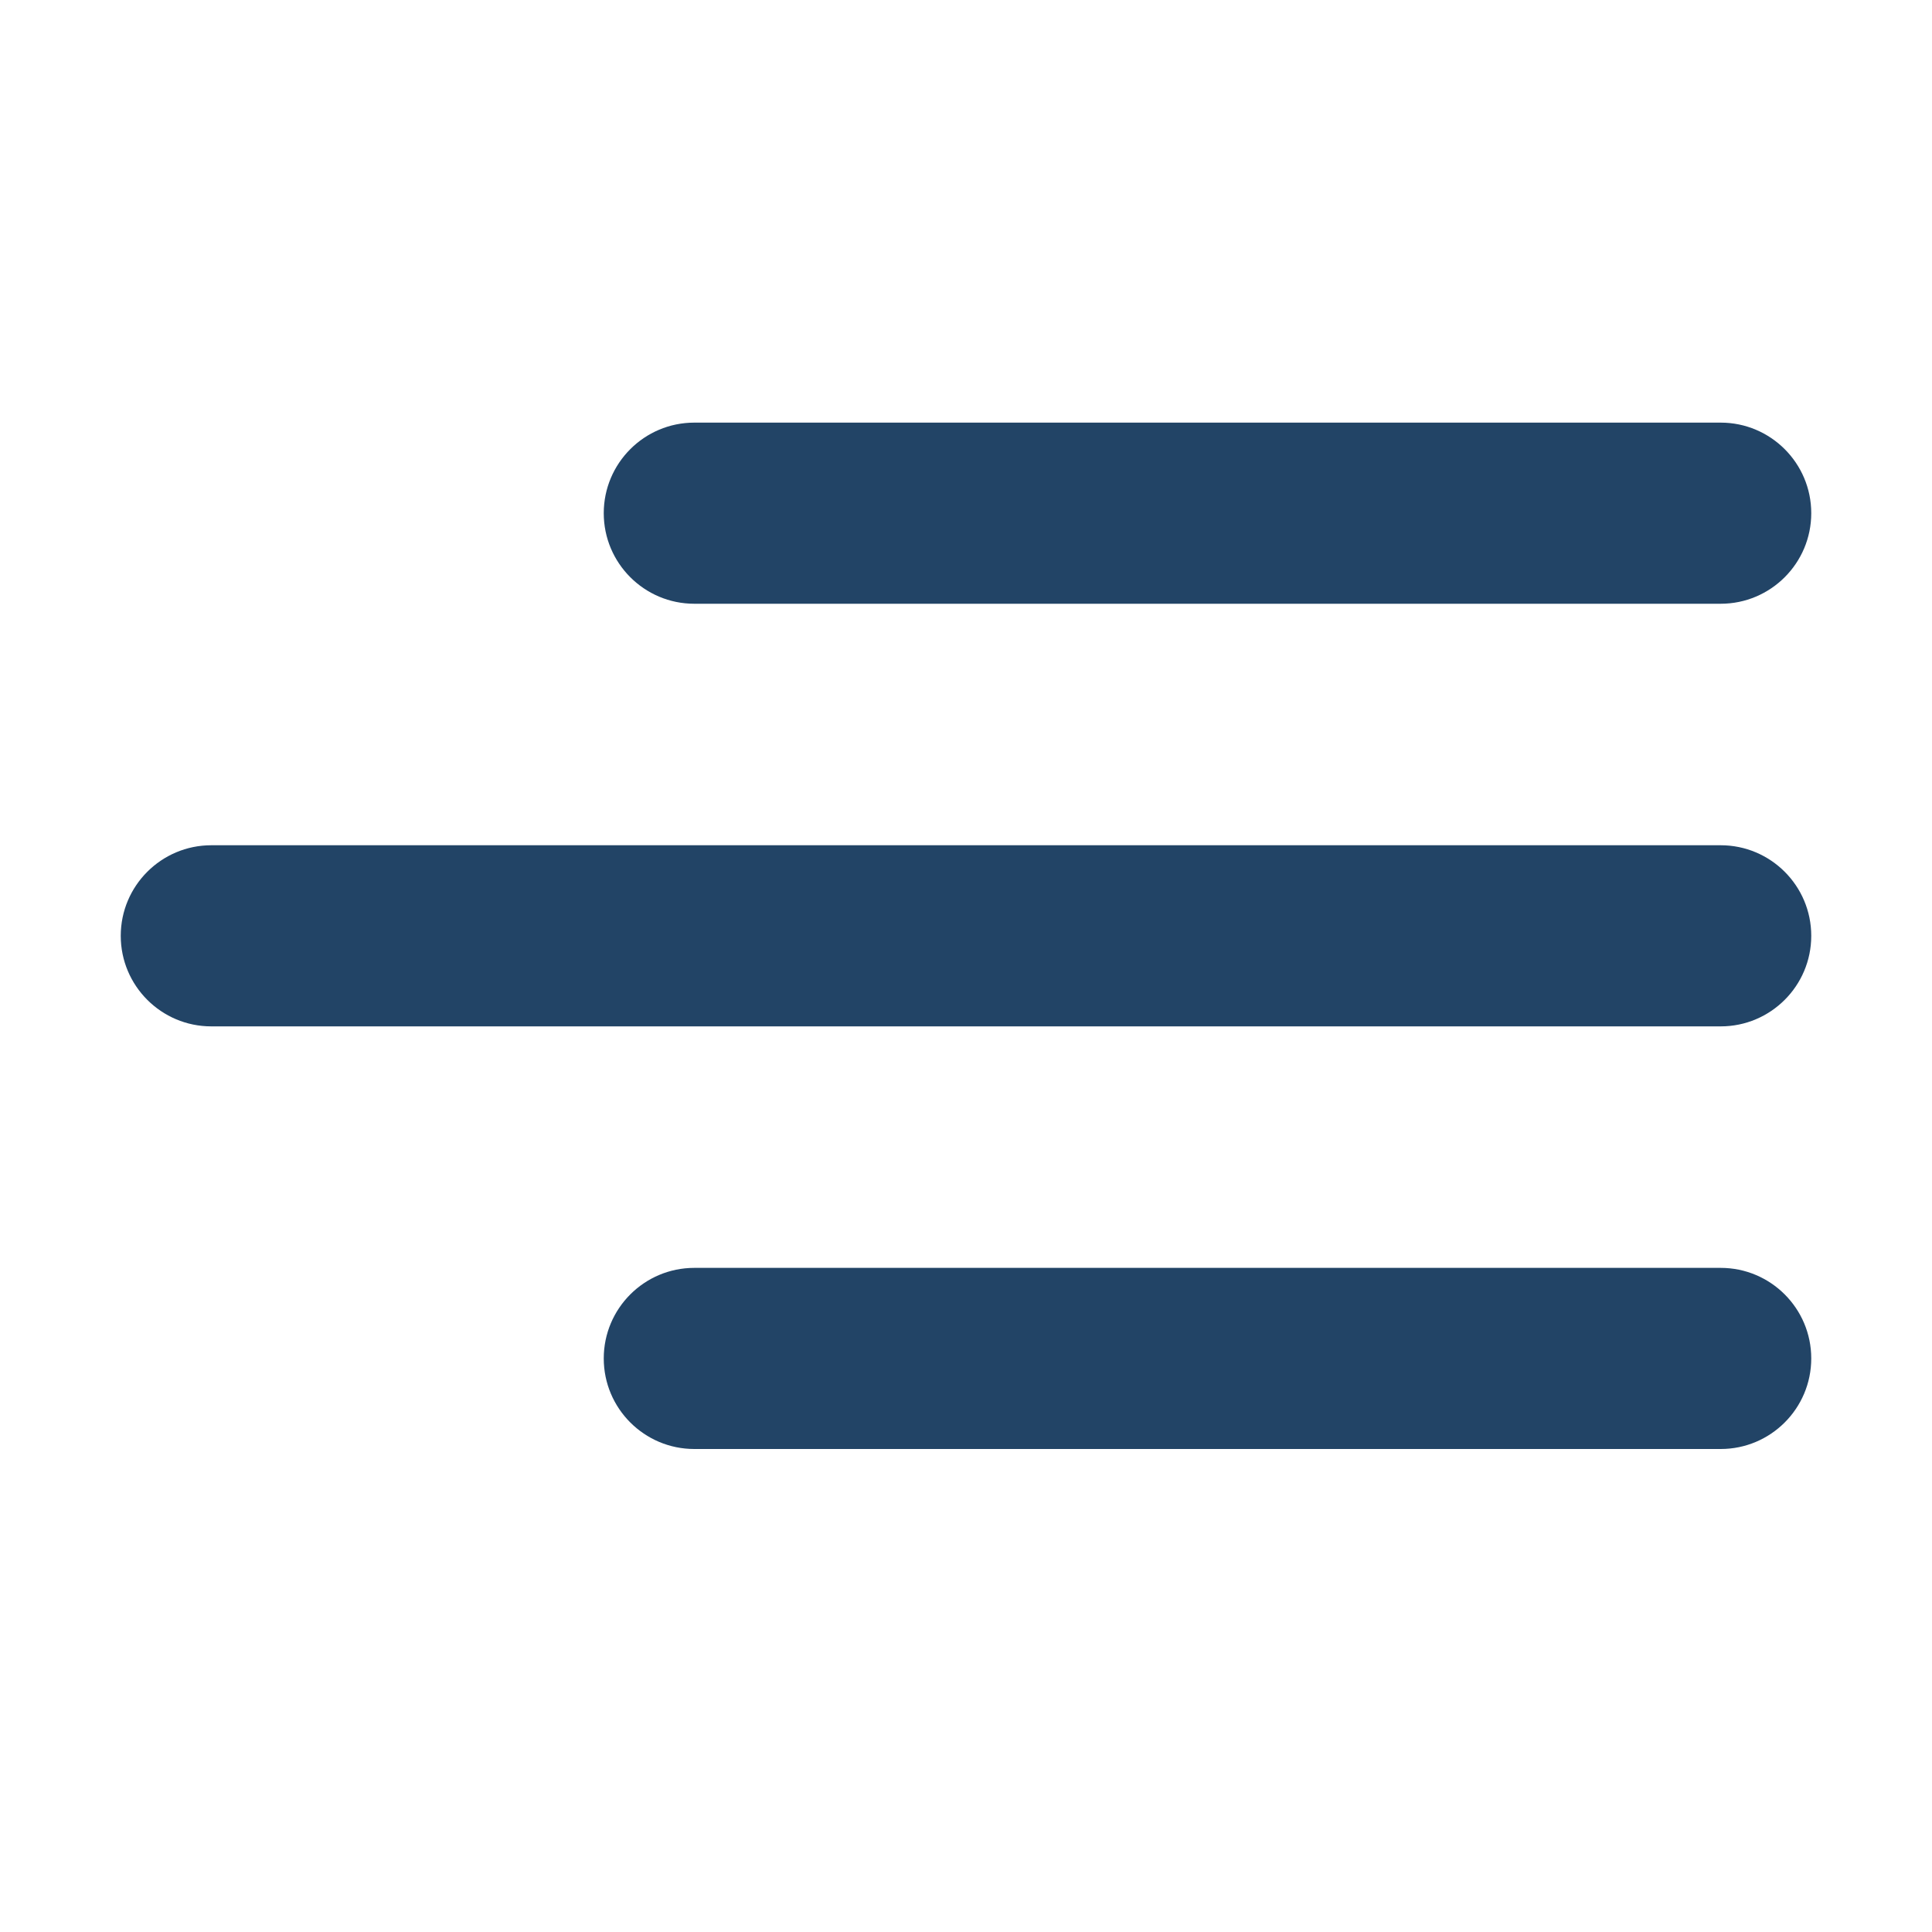
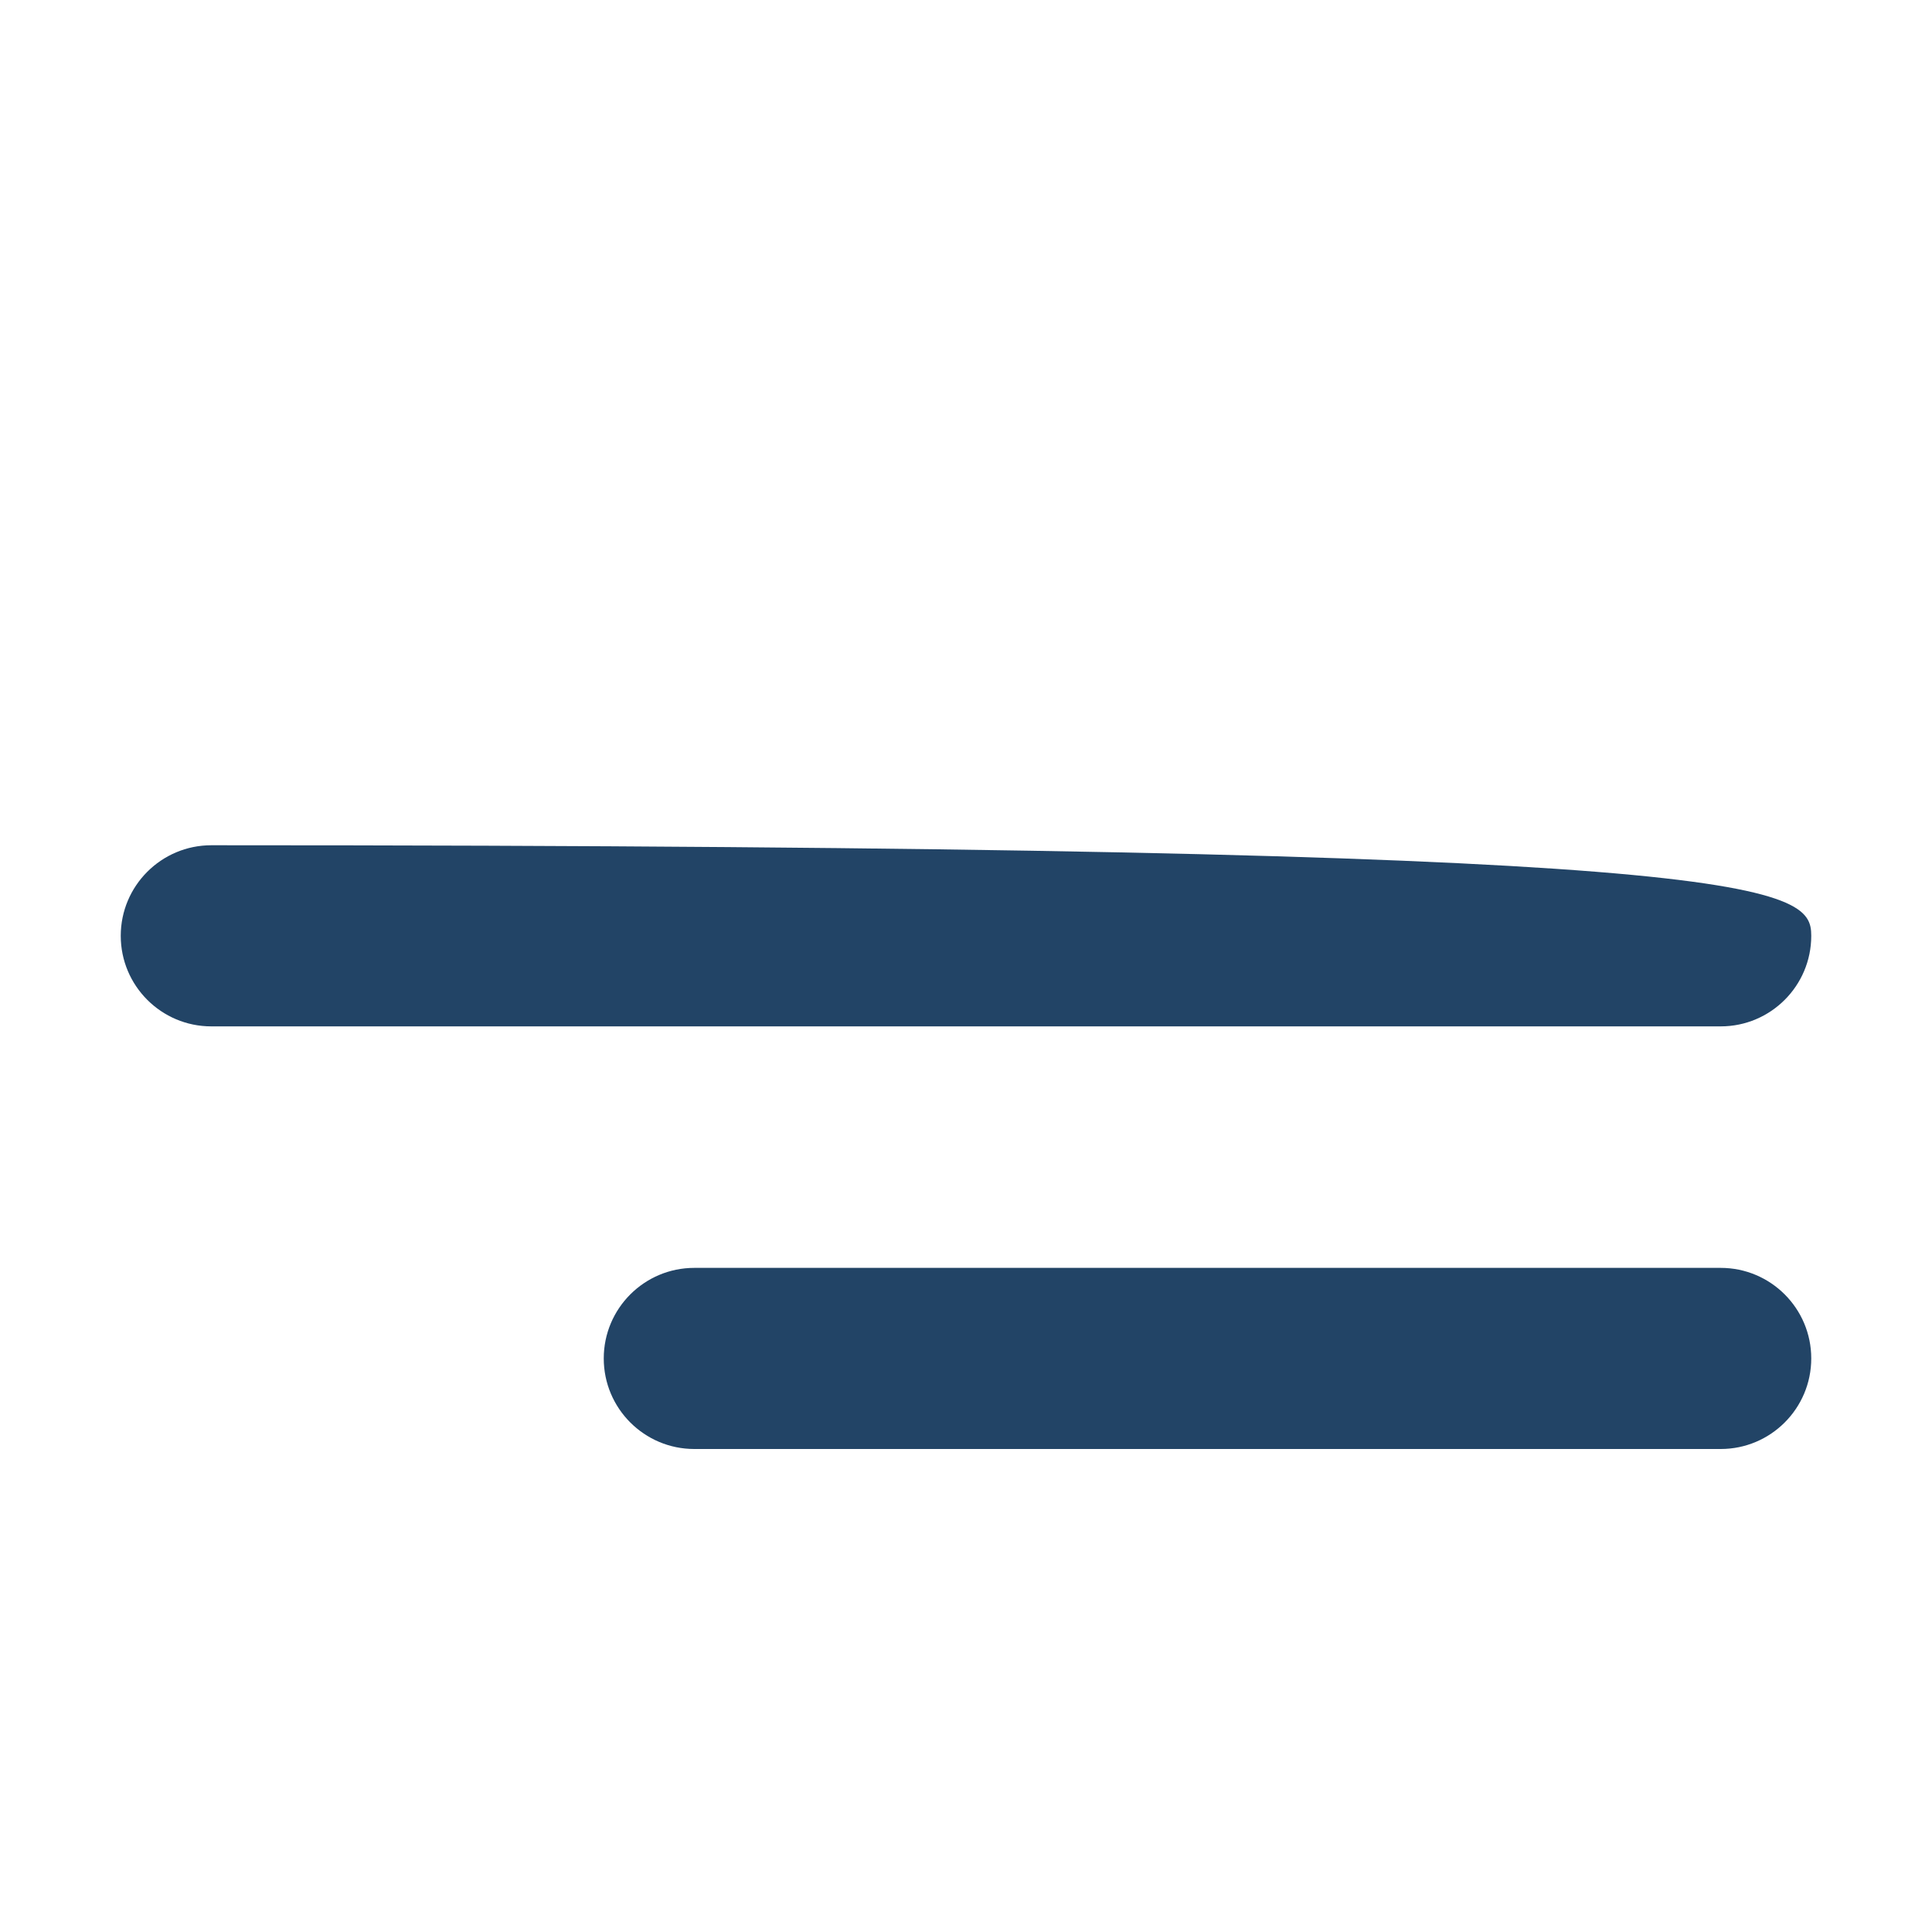
<svg xmlns="http://www.w3.org/2000/svg" width="32" height="32" viewBox="0 0 32 32" fill="none">
-   <path d="M11.5 7C10.672 7 10 7.672 10 8.5C10 9.328 10.672 10 11.5 10H28.5C29.328 10 30 9.328 30 8.5C30 7.672 29.328 7 28.5 7H11.5Z" fill="#224466" />
-   <path d="M2 15.5C2 14.672 2.672 14 3.5 14H28.5C29.328 14 30 14.672 30 15.5C30 16.328 29.328 17 28.5 17H3.5C2.672 17 2 16.328 2 15.5Z" fill="#224466" />
+   <path d="M2 15.5C2 14.672 2.672 14 3.5 14C29.328 14 30 14.672 30 15.5C30 16.328 29.328 17 28.5 17H3.5C2.672 17 2 16.328 2 15.5Z" fill="#224466" />
  <path d="M10 22.5C10 21.672 10.672 21 11.5 21H28.5C29.328 21 30 21.672 30 22.5C30 23.328 29.328 24 28.5 24H11.5C10.672 24 10 23.328 10 22.5Z" fill="#224466" />
</svg>